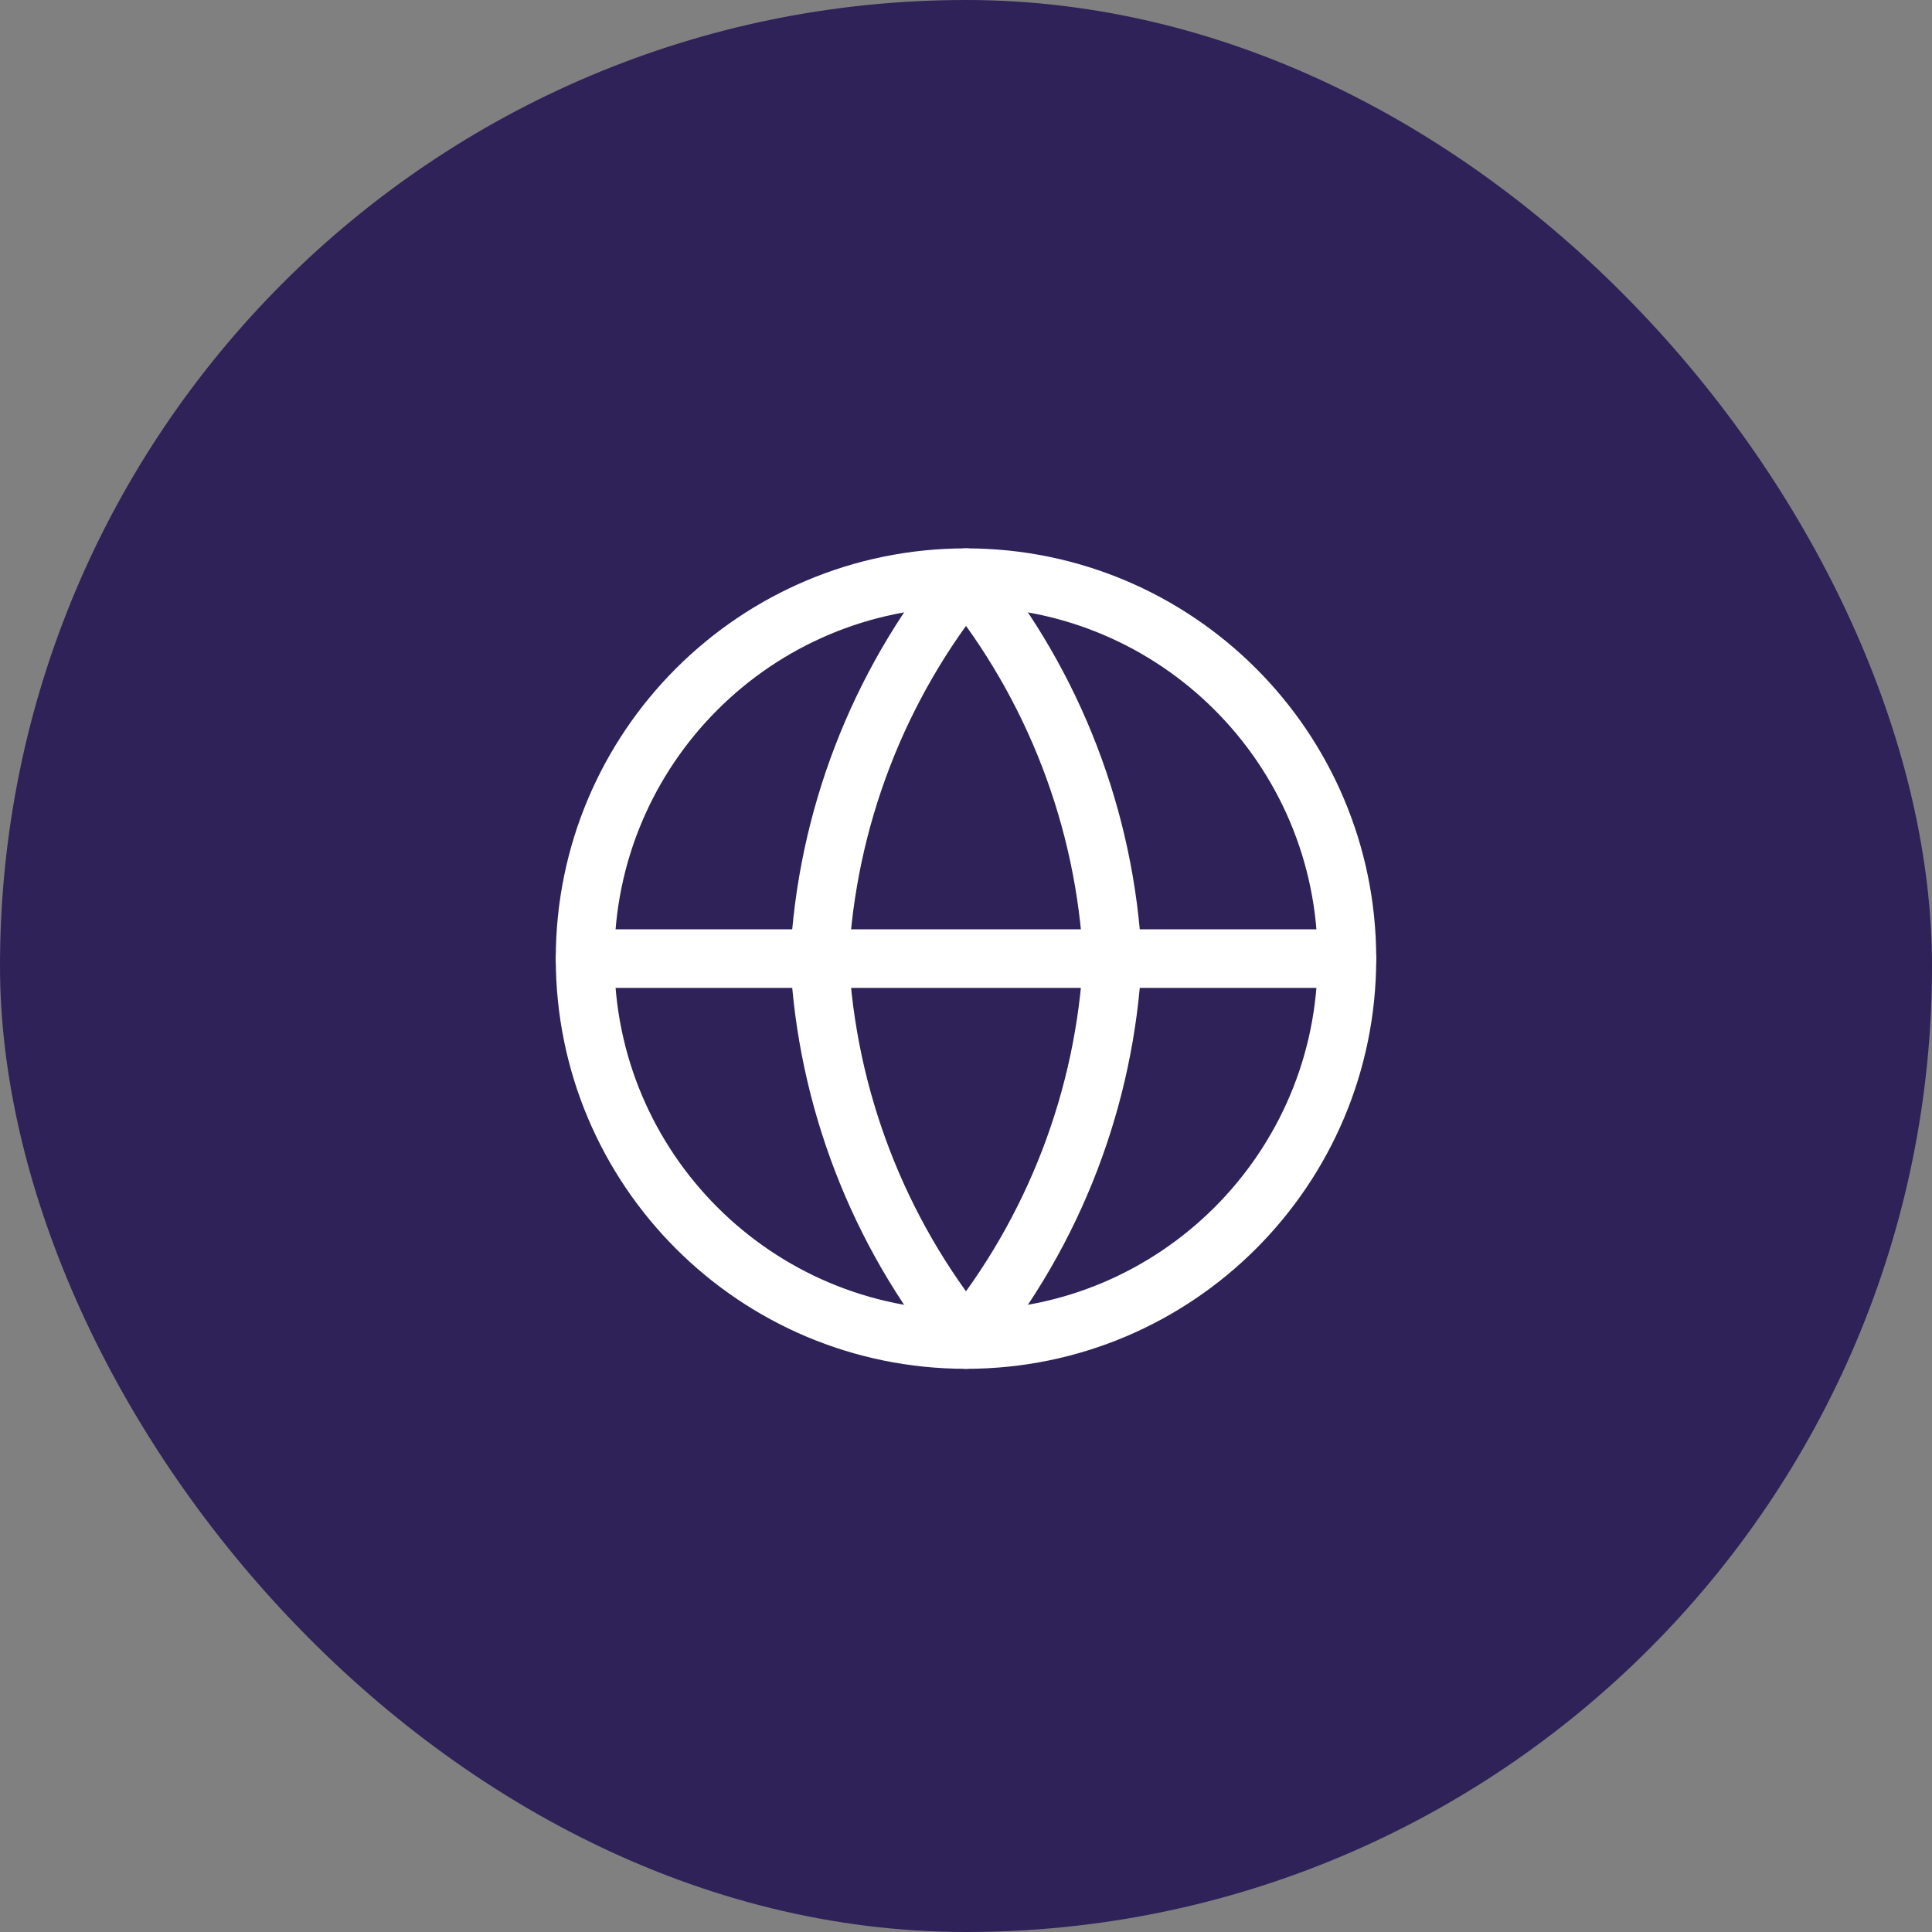
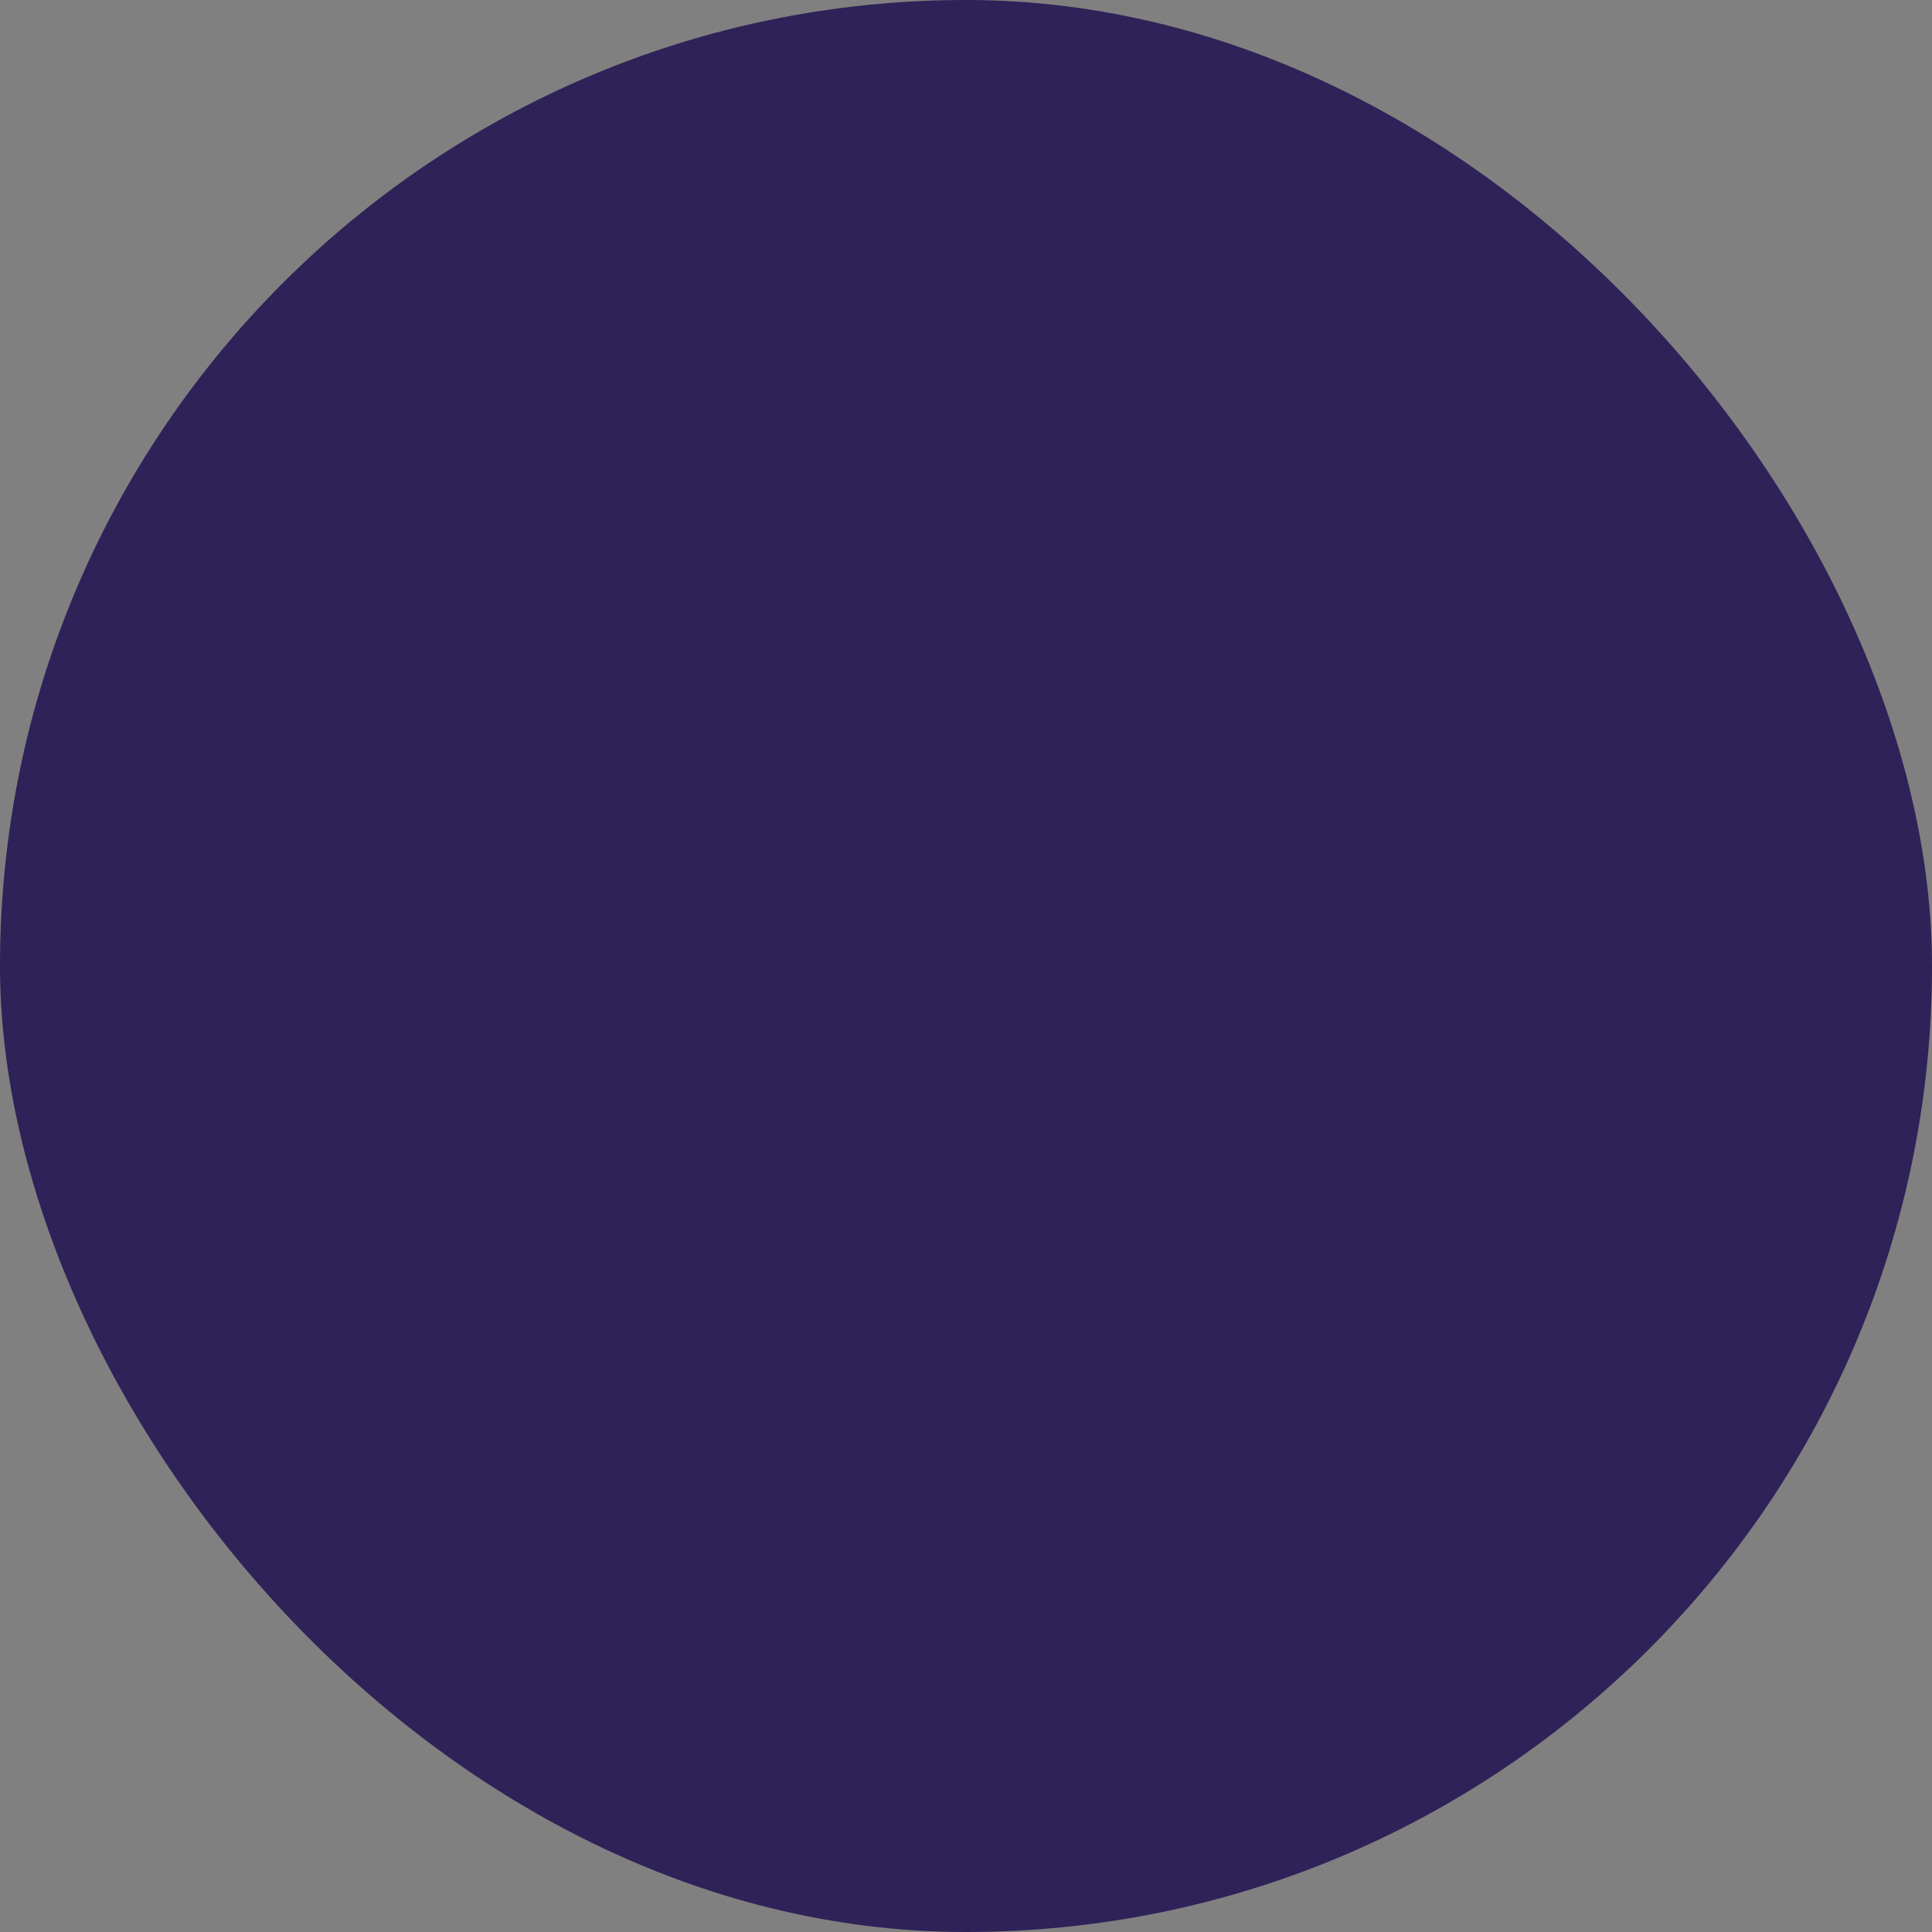
<svg xmlns="http://www.w3.org/2000/svg" width="60" height="60" viewBox="0 0 60 60" fill="none">
  <rect x="0" y="0" width="60" height="60" fill="#808080" stroke="none" />
  <rect width="60" height="60" rx="30" fill="#2E2258" />
-   <path d="M30 41.6C36.534 41.6 41.83 36.304 41.83 29.77C41.83 23.236 36.534 17.94 30 17.94C23.466 17.94 18.17 23.236 18.17 29.77C18.17 36.304 23.466 41.6 30 41.6Z" stroke="white" stroke-width="1.82" stroke-linecap="round" stroke-linejoin="round" />
-   <path d="M18.17 29.77H41.83" stroke="white" stroke-width="1.82" stroke-linecap="round" stroke-linejoin="round" />
-   <path d="M34.55 29.77C34.326 34.096 32.733 38.239 30 41.6C27.267 38.239 25.673 34.096 25.45 29.77C25.673 25.444 27.267 21.301 30 17.94C32.733 21.301 34.326 25.444 34.55 29.77Z" stroke="white" stroke-width="1.82" stroke-linecap="round" stroke-linejoin="round" />
</svg>